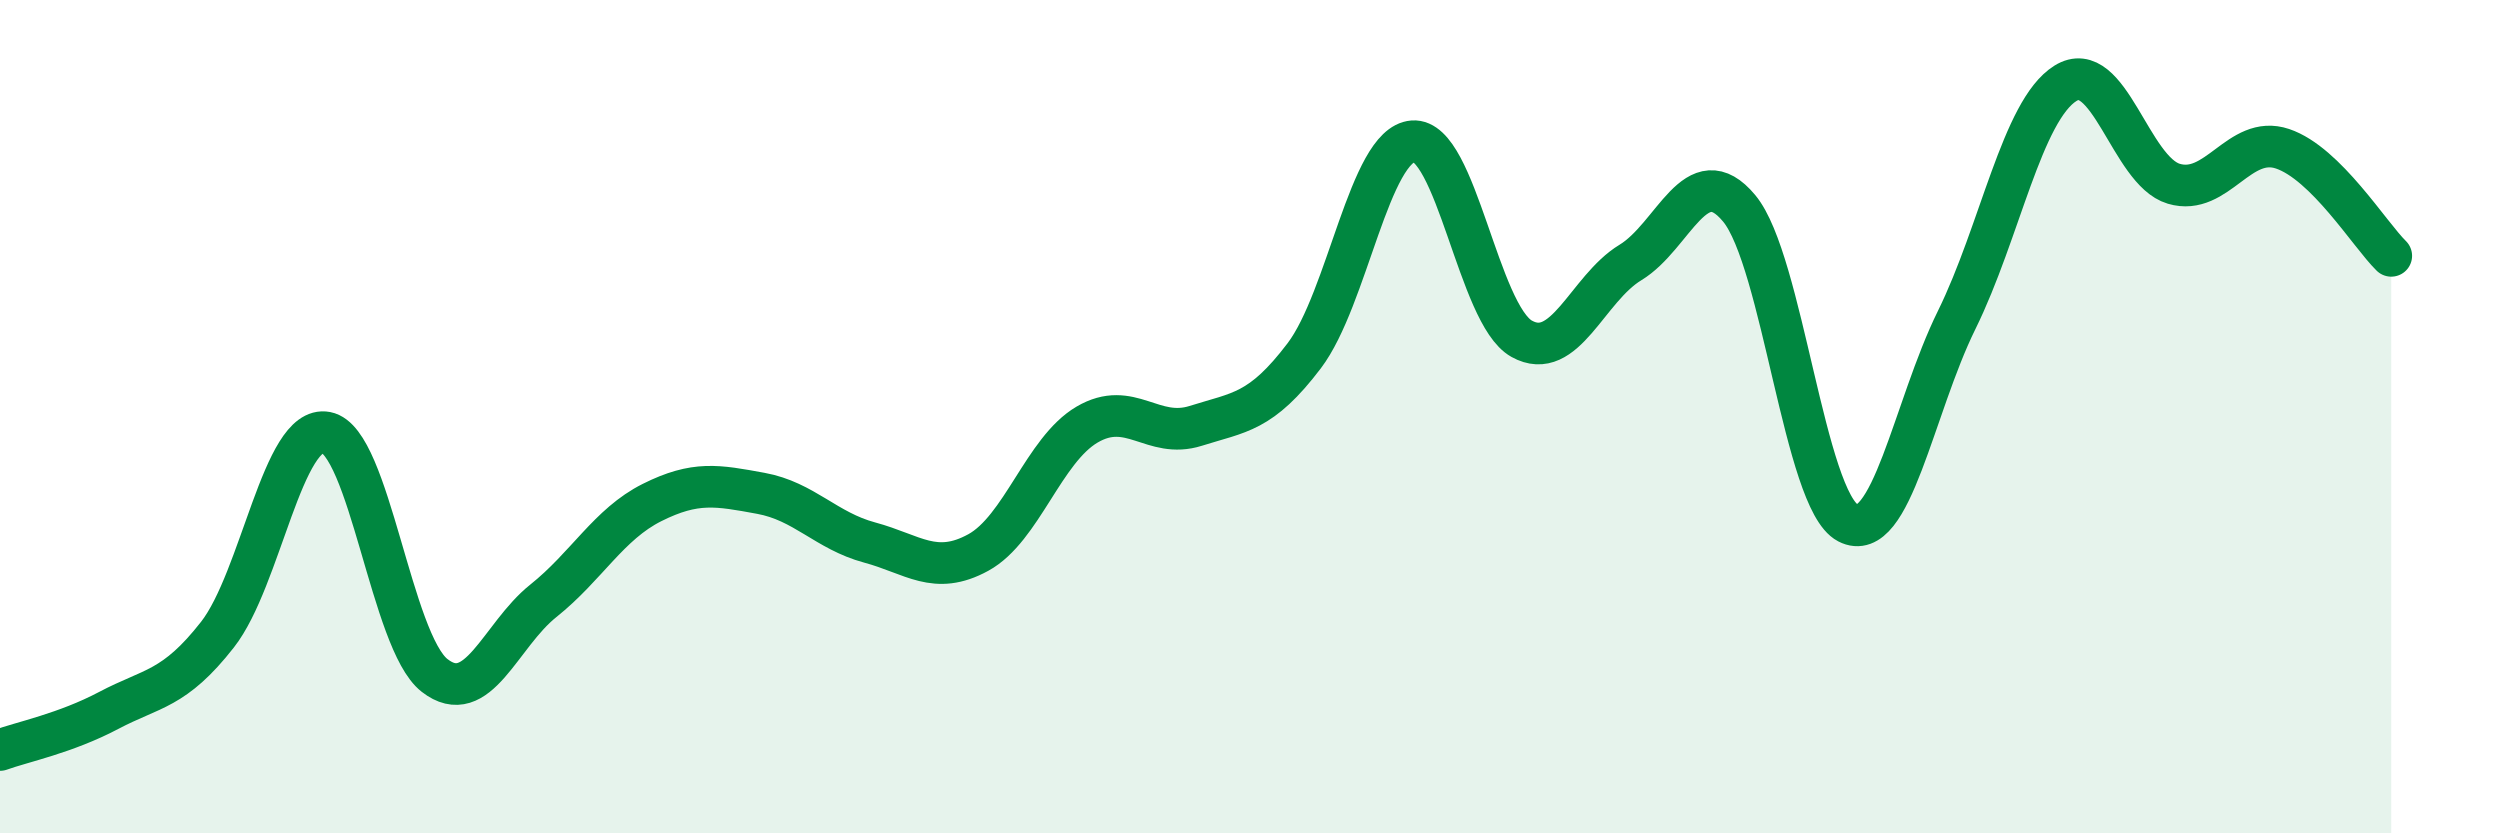
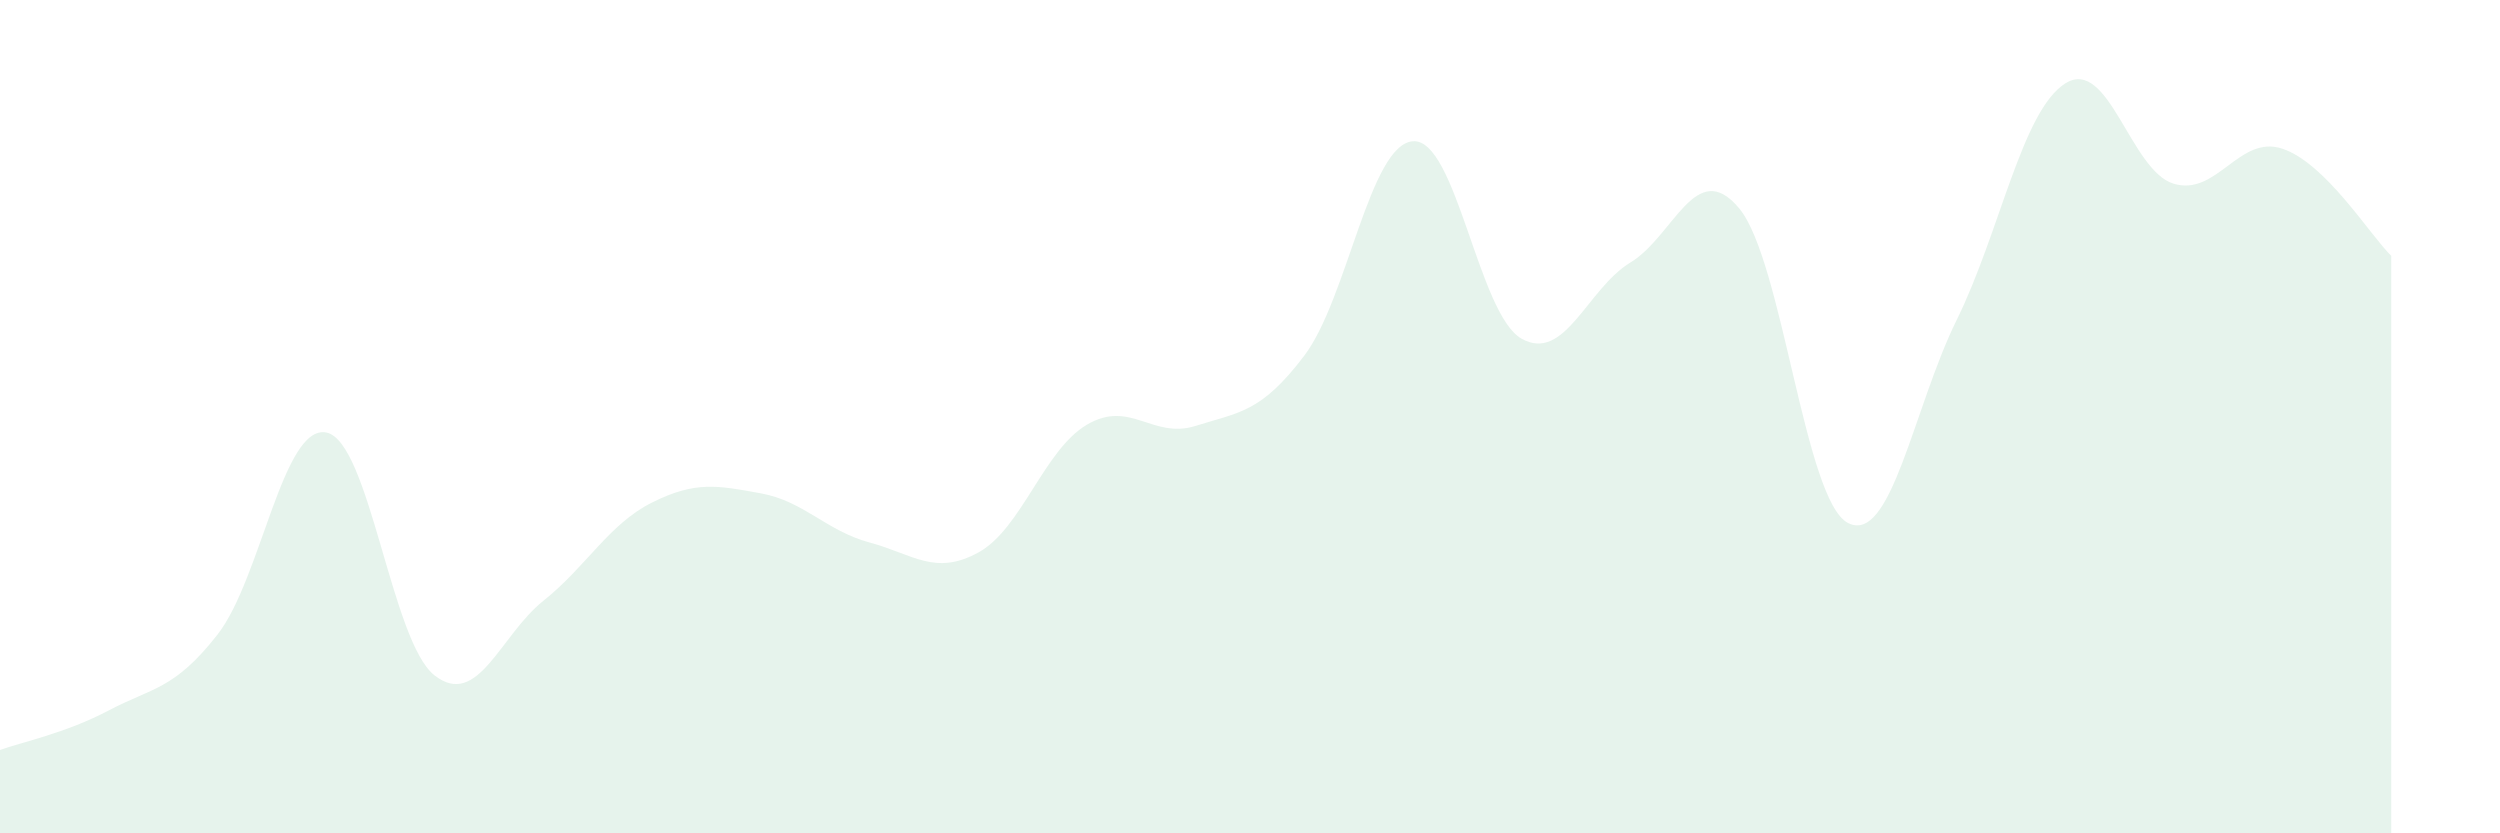
<svg xmlns="http://www.w3.org/2000/svg" width="60" height="20" viewBox="0 0 60 20">
  <path d="M 0,18 C 0.52,17.81 1.57,17.6 2.61,17.05 C 3.65,16.5 4.18,16.56 5.22,15.23 C 6.26,13.9 6.79,10.18 7.83,10.38 C 8.87,10.58 9.39,15.4 10.43,16.21 C 11.47,17.02 12,15.25 13.04,14.42 C 14.08,13.59 14.61,12.58 15.65,12.06 C 16.69,11.54 17.22,11.65 18.26,11.84 C 19.3,12.03 19.83,12.74 20.87,13.02 C 21.91,13.3 22.44,13.83 23.48,13.26 C 24.52,12.69 25.05,10.8 26.09,10.19 C 27.13,9.58 27.66,10.55 28.7,10.22 C 29.74,9.89 30.26,9.91 31.3,8.54 C 32.34,7.17 32.87,3.47 33.91,3.39 C 34.95,3.31 35.48,7.55 36.52,8.13 C 37.56,8.71 38.09,6.93 39.13,6.3 C 40.17,5.67 40.7,3.75 41.74,5 C 42.78,6.25 43.31,12.01 44.35,12.55 C 45.39,13.09 45.92,9.79 46.96,7.68 C 48,5.57 48.53,2.65 49.57,2 C 50.61,1.35 51.13,4.1 52.17,4.41 C 53.21,4.72 53.74,3.22 54.78,3.57 C 55.82,3.92 56.87,5.63 57.39,6.14L57.39 20L0 20Z" fill="#008740" opacity="0.1" stroke-linecap="round" stroke-linejoin="round" />
-   <path d="M 0,18 C 0.52,17.81 1.57,17.6 2.61,17.05 C 3.65,16.5 4.18,16.56 5.22,15.23 C 6.26,13.9 6.79,10.18 7.83,10.38 C 8.87,10.58 9.39,15.4 10.43,16.21 C 11.47,17.02 12,15.25 13.04,14.42 C 14.08,13.59 14.61,12.58 15.65,12.06 C 16.69,11.54 17.22,11.65 18.26,11.84 C 19.3,12.03 19.83,12.74 20.87,13.02 C 21.91,13.3 22.44,13.83 23.48,13.26 C 24.52,12.69 25.05,10.8 26.09,10.19 C 27.13,9.58 27.66,10.55 28.7,10.22 C 29.74,9.89 30.26,9.91 31.3,8.54 C 32.34,7.17 32.87,3.47 33.91,3.39 C 34.95,3.31 35.48,7.55 36.52,8.13 C 37.56,8.71 38.09,6.93 39.13,6.3 C 40.17,5.67 40.7,3.75 41.74,5 C 42.78,6.25 43.31,12.01 44.35,12.55 C 45.39,13.09 45.92,9.79 46.96,7.68 C 48,5.57 48.53,2.65 49.57,2 C 50.61,1.35 51.13,4.1 52.17,4.41 C 53.21,4.72 53.74,3.22 54.78,3.57 C 55.82,3.92 56.87,5.63 57.39,6.14" stroke="#008740" stroke-width="1" fill="none" stroke-linecap="round" stroke-linejoin="round" />
</svg>